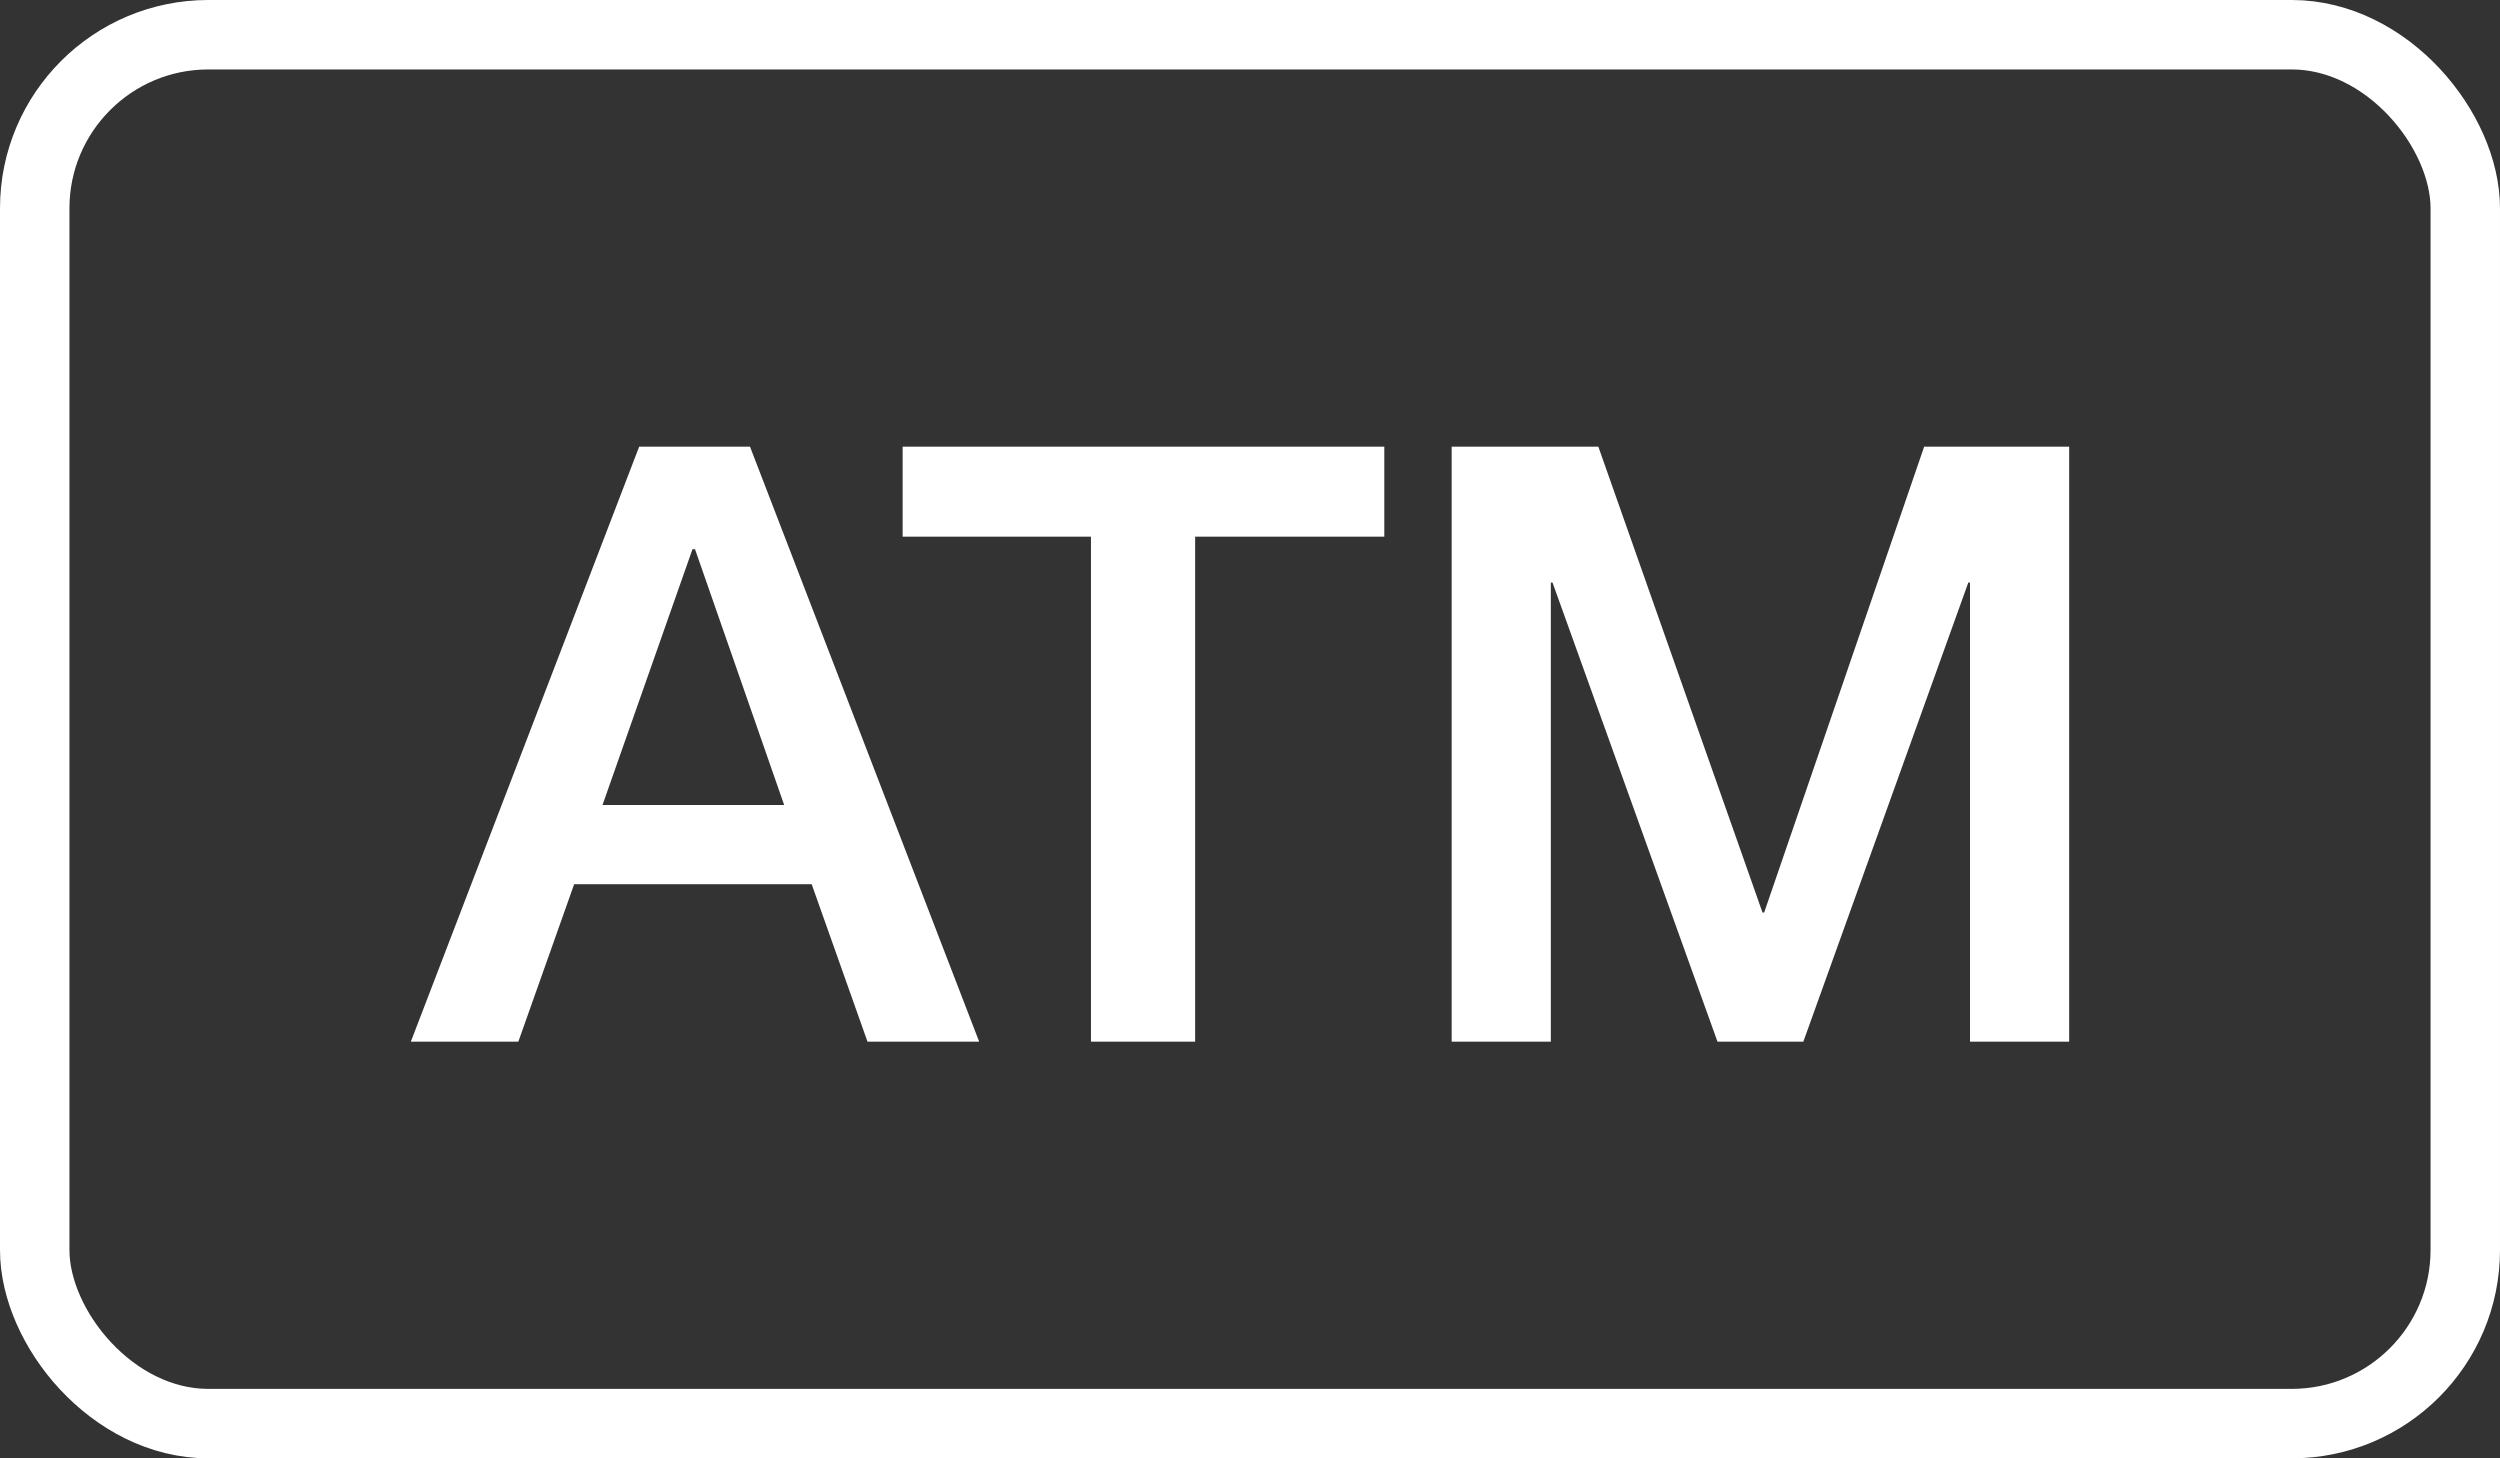
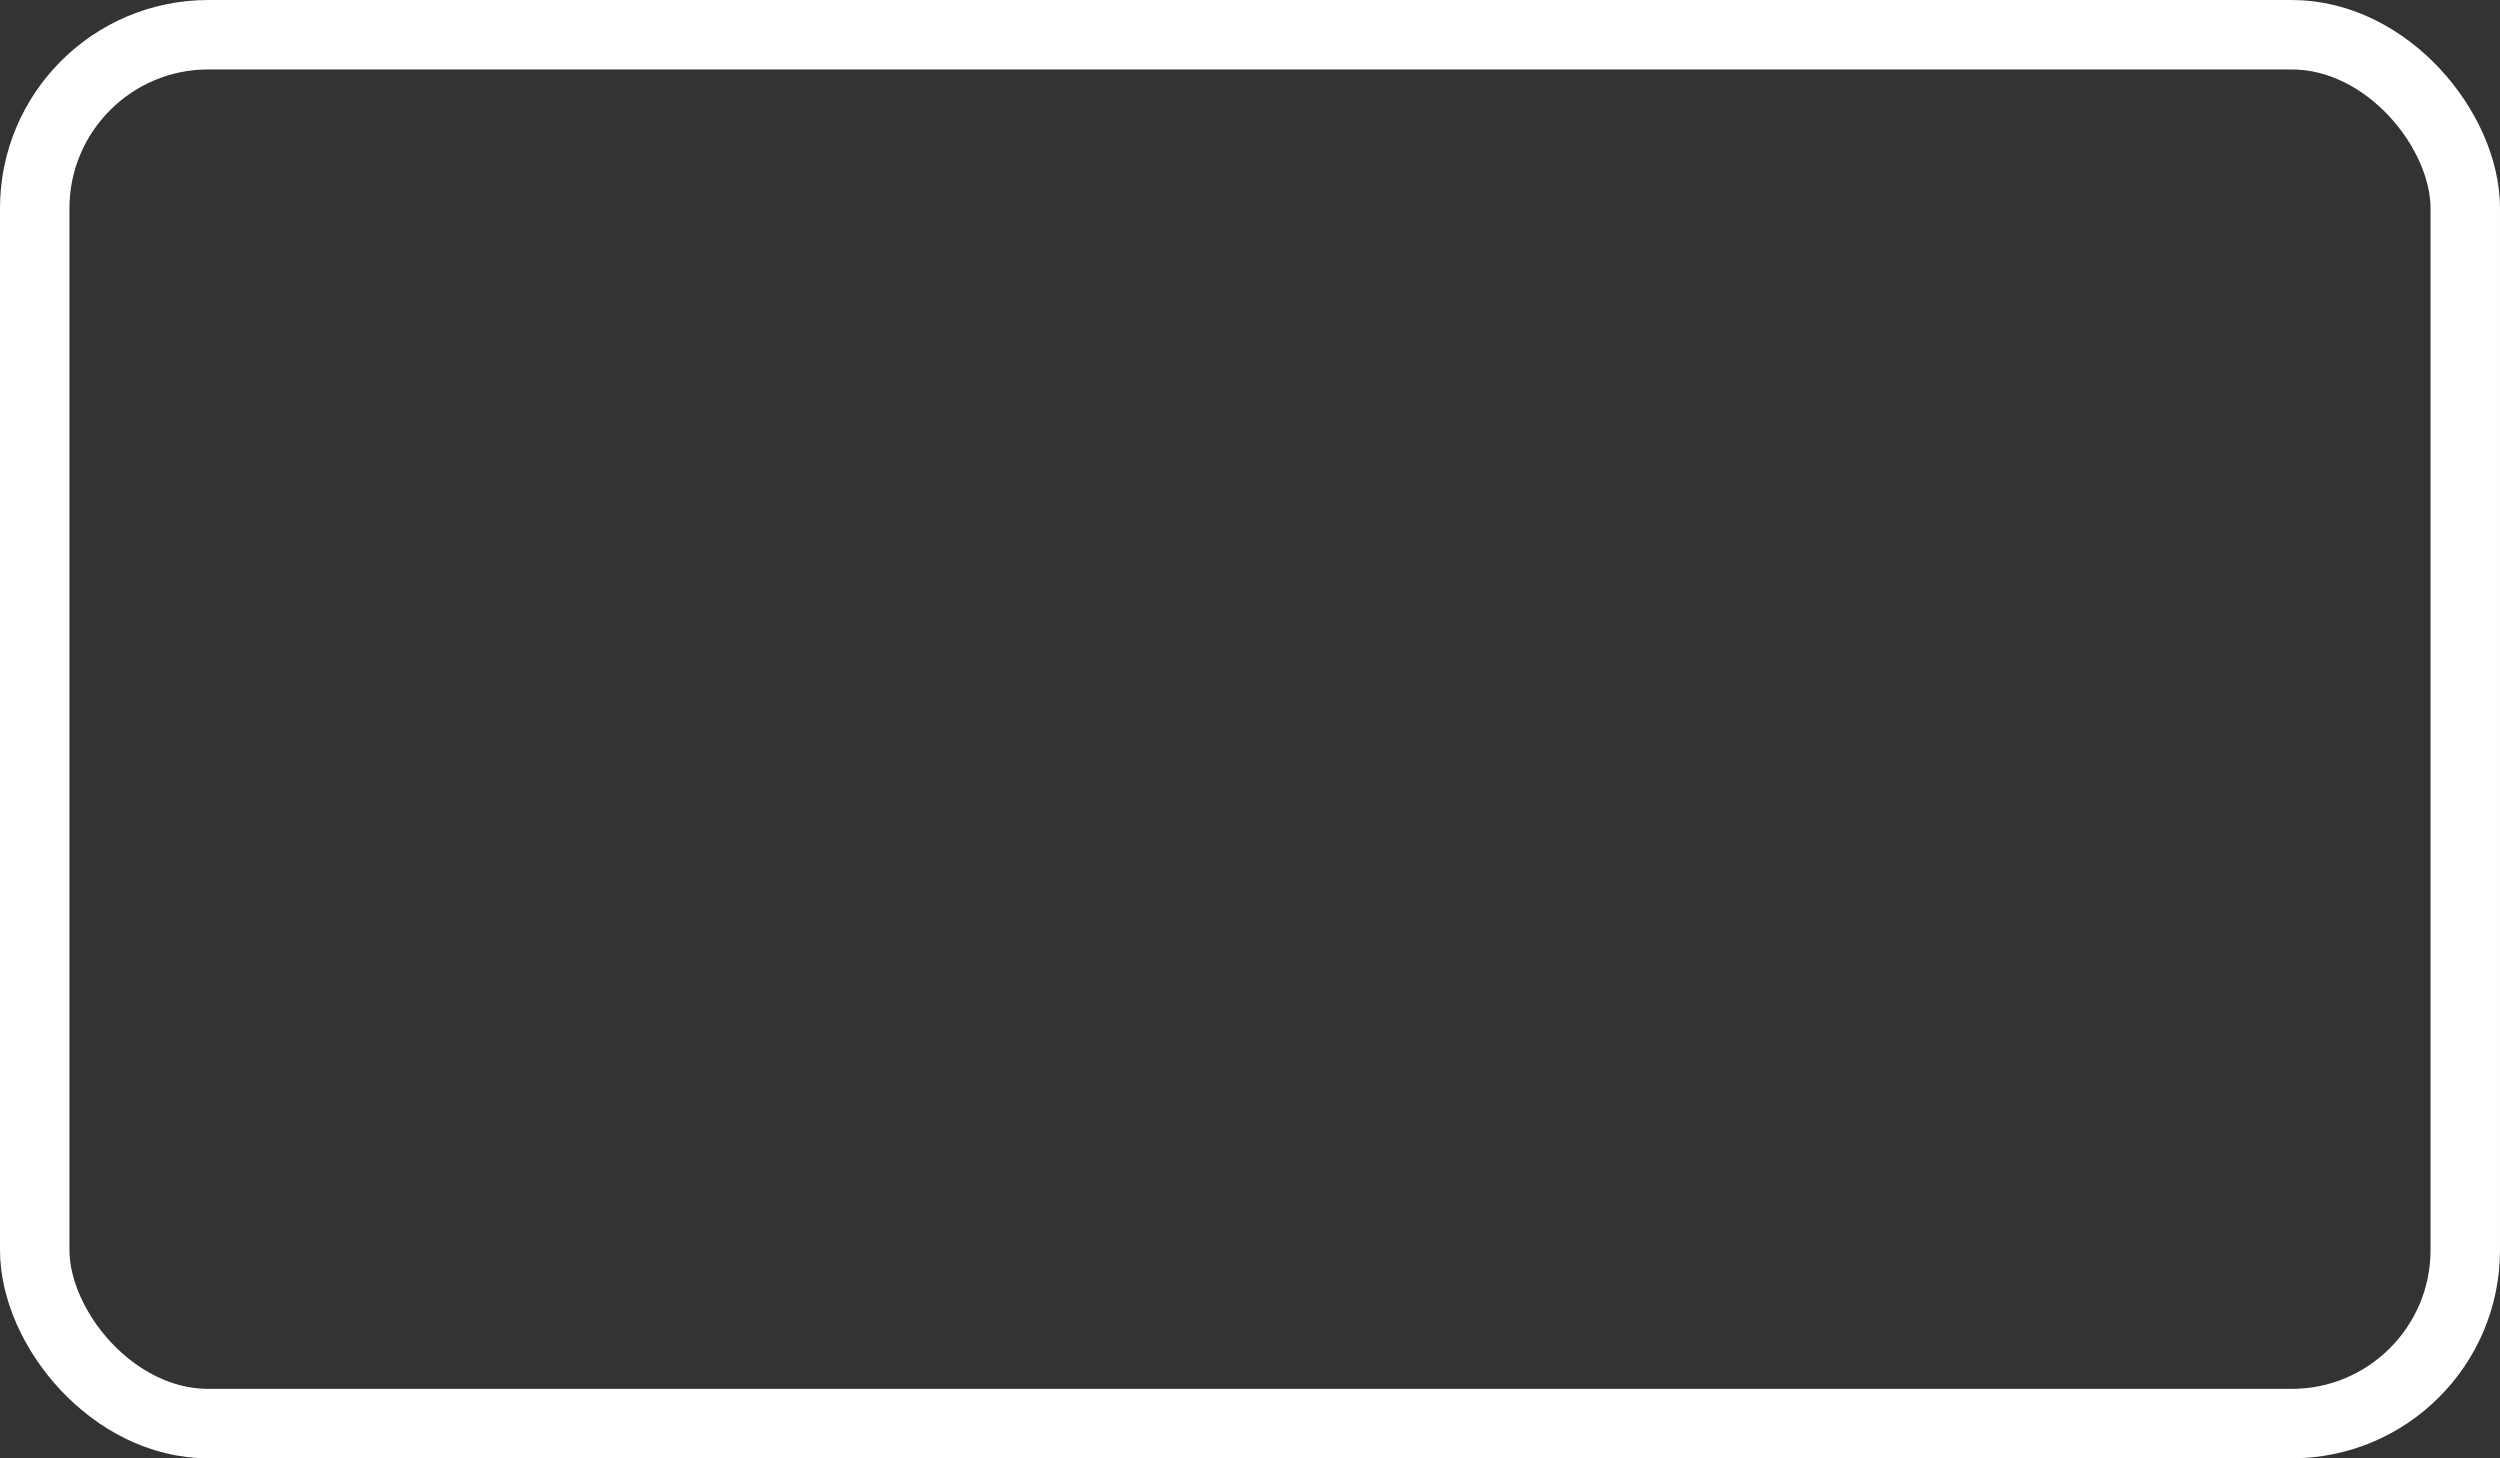
<svg xmlns="http://www.w3.org/2000/svg" width="36" height="21" viewBox="0 0 36 21" fill="none">
  <rect x="0" y="0" width="36" height="21" fill="#333333" stroke="none" />
  <rect x="0.5" y="0.5" width="35" height="20" rx="2.5" stroke="white" />
-   <path d="M9.204 6.432H10.8L14.1 15H12.492L11.688 12.732H8.268L7.464 15H5.916L9.204 6.432ZM8.676 11.592H11.292L10.008 7.908H9.972L8.676 11.592ZM12.998 6.432H19.934V7.728H17.21V15H15.71V7.728H12.998V6.432ZM20.904 6.432H23.016L25.38 13.14H25.404L27.708 6.432H29.796V15H28.368V8.388H28.344L25.968 15H24.732L22.356 8.388H22.332V15H20.904V6.432Z" fill="white" />
</svg>